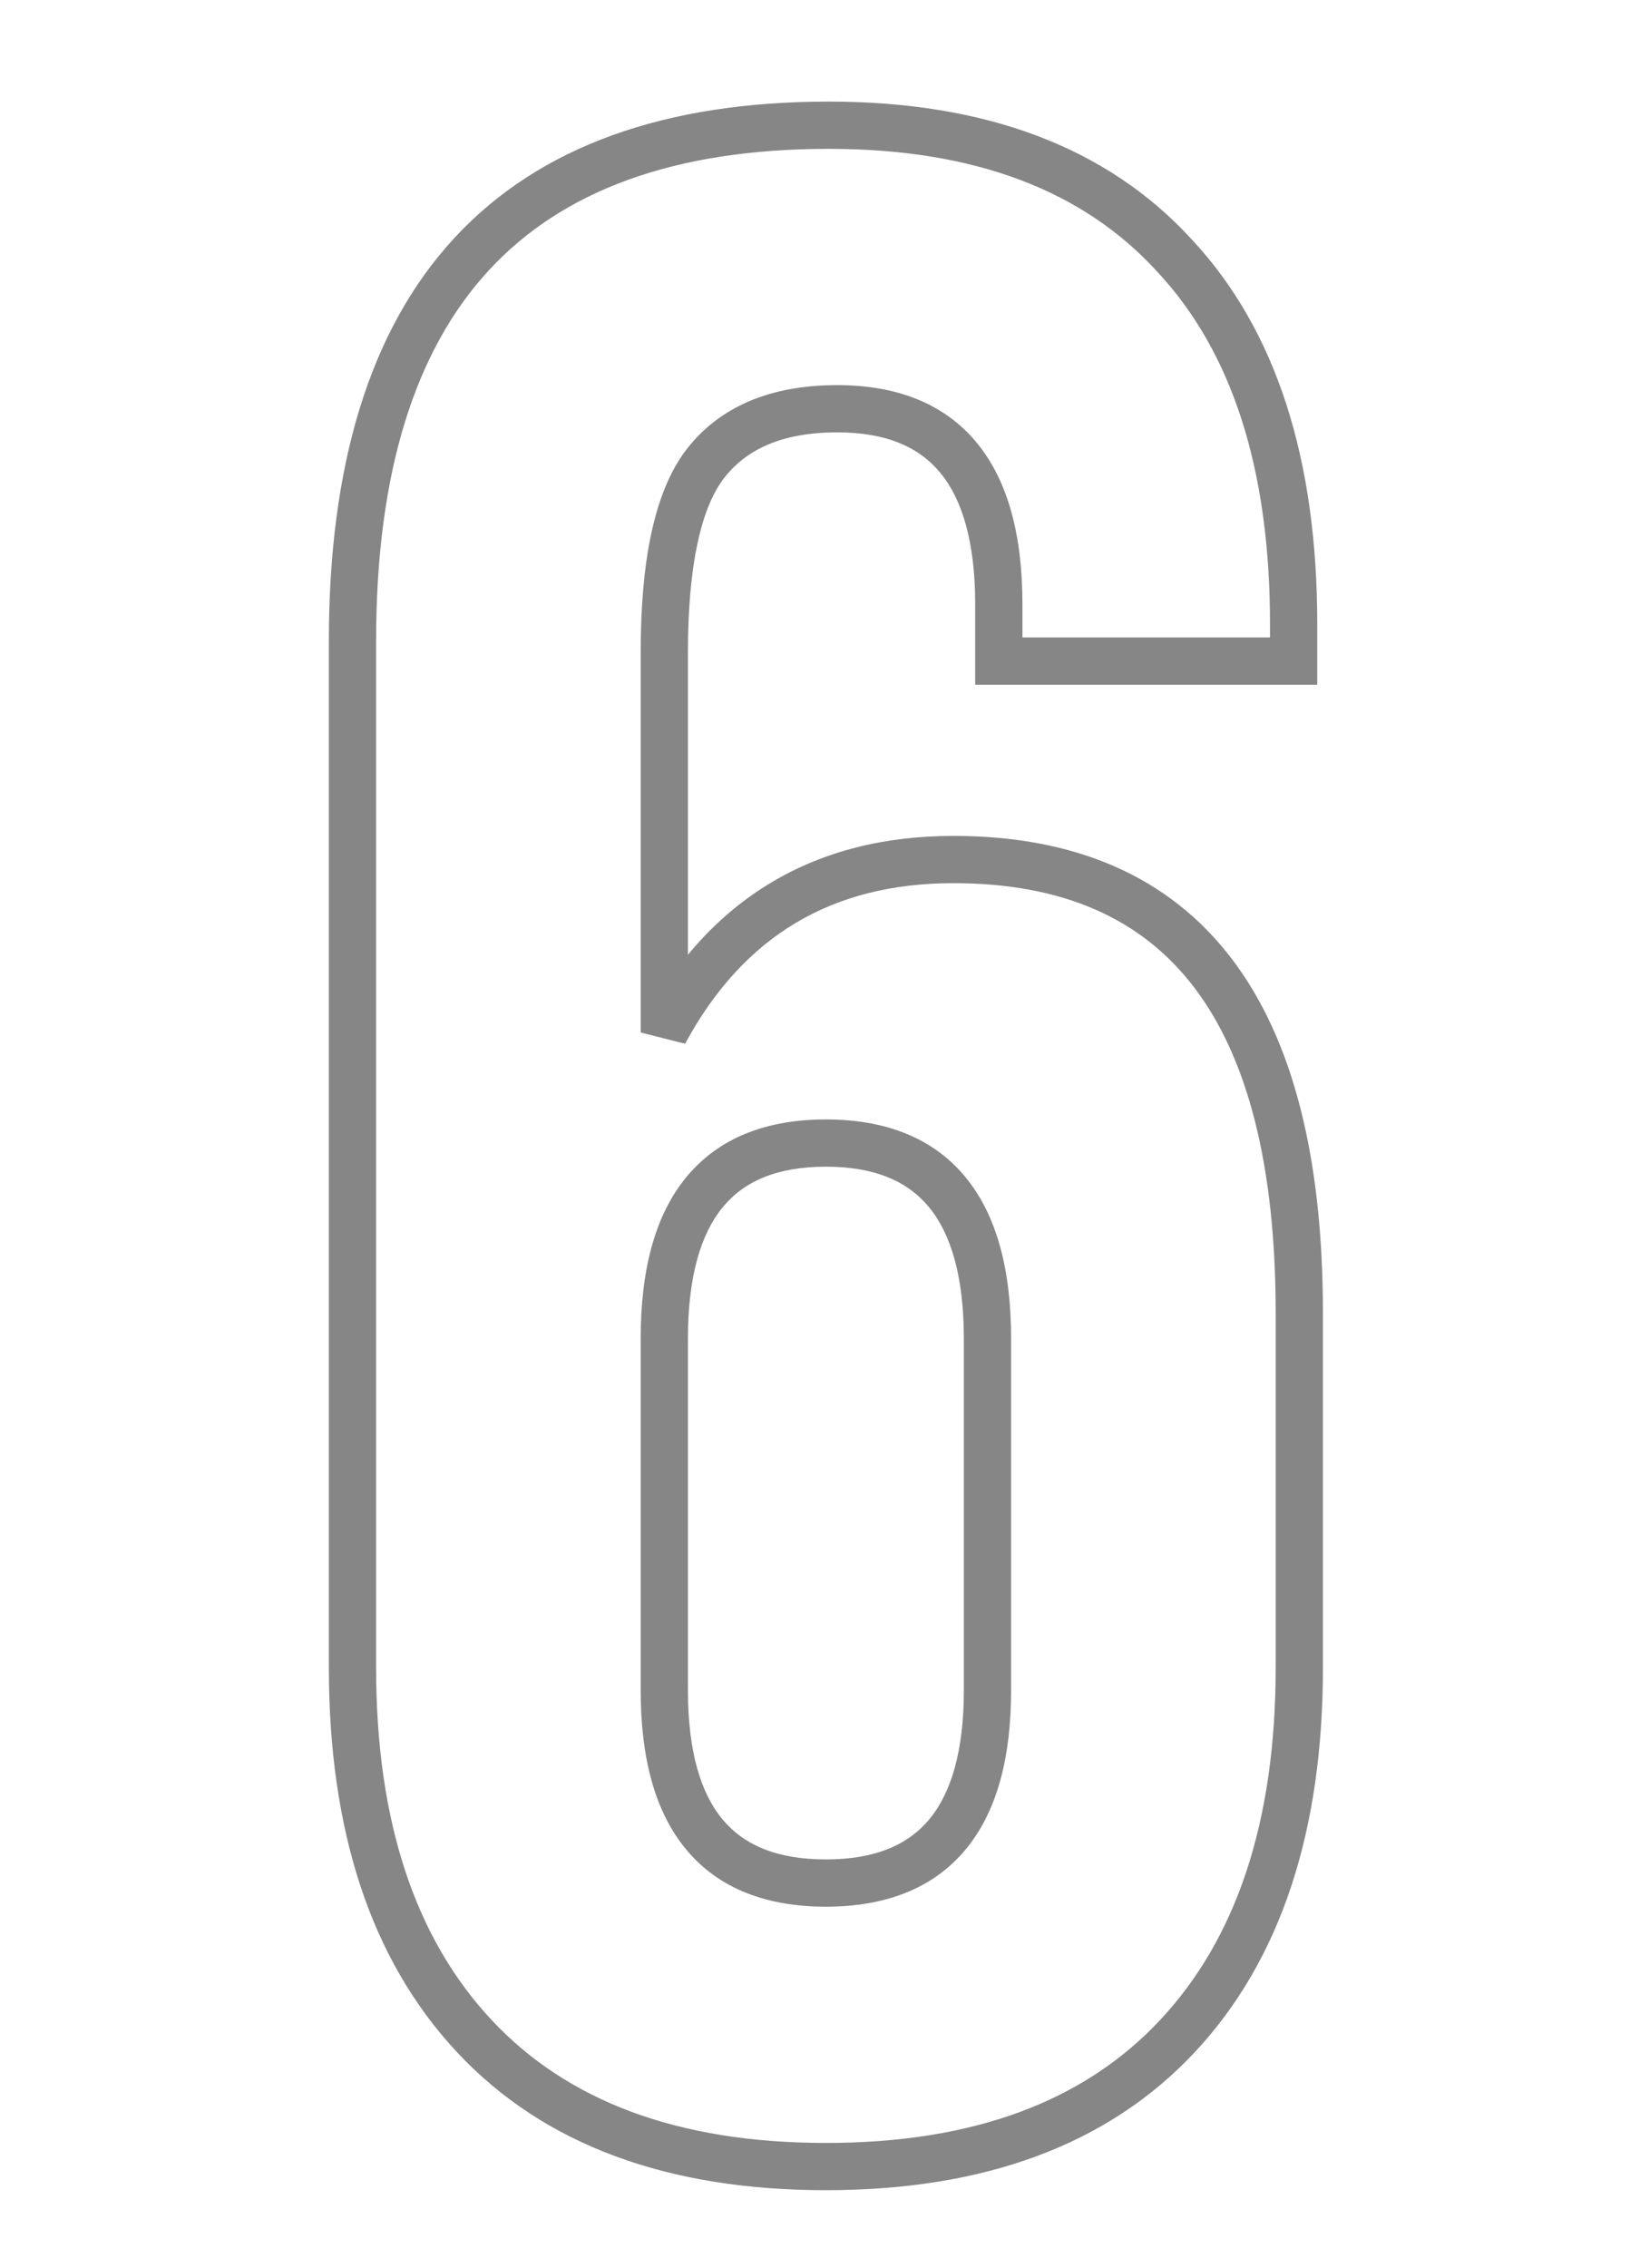
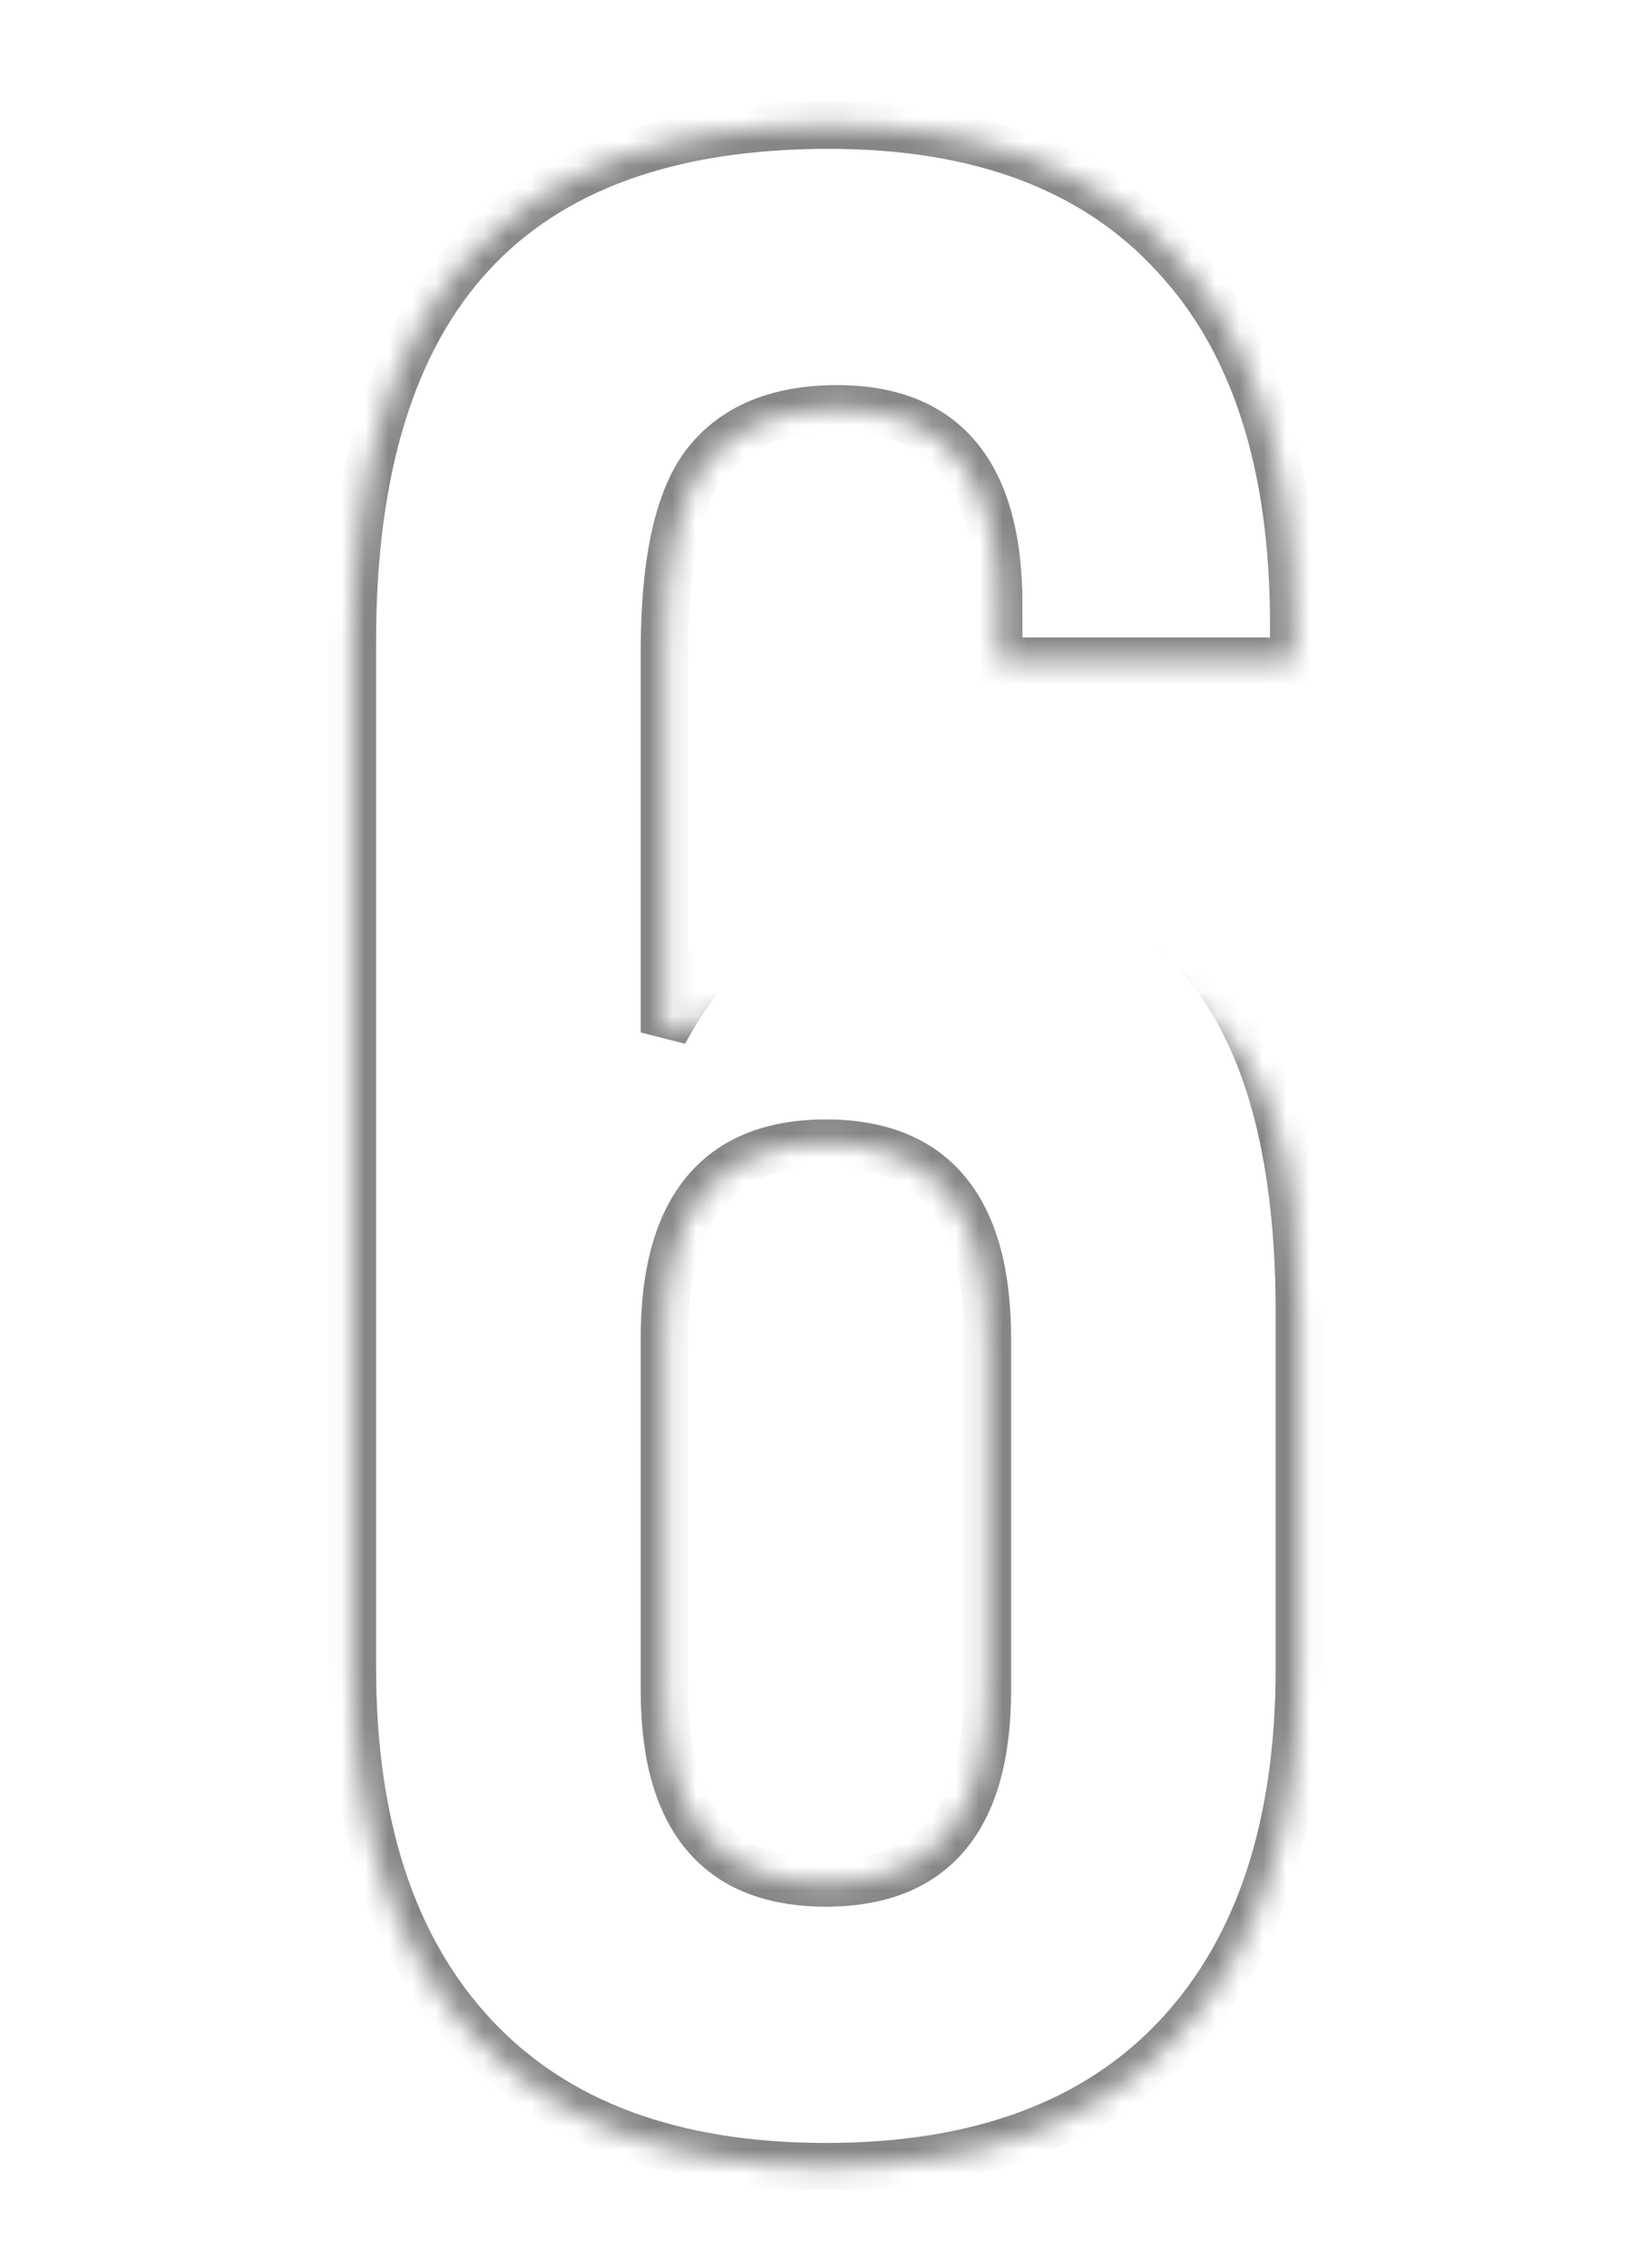
<svg xmlns="http://www.w3.org/2000/svg" width="69" height="96" viewBox="0 0 69 96" fill="none">
  <mask id="path-1-outside-1_1715_86" maskUnits="userSpaceOnUse" x="12.961" y="3.5" width="44" height="90" fill="black">
-     <rect fill="white" x="12.961" y="3.5" width="44" height="90" />
-     <path d="M14.921 70.58V27.14C14.921 12.58 21.641 5.3 35.081 5.3C41.481 5.3 46.361 7.14 49.721 10.82C53.081 14.42 54.761 19.62 54.761 26.42V27.98H42.281V25.58C42.281 20.06 40.001 17.3 35.441 17.3C32.881 17.3 31.001 18.1 29.801 19.7C28.681 21.22 28.121 23.86 28.121 27.62V43.7C30.761 38.82 34.841 36.38 40.361 36.38C50.121 36.38 55.001 42.78 55.001 55.58V70.58C55.001 77.3 53.281 82.5 49.841 86.18C46.401 89.86 41.441 91.7 34.961 91.7C28.481 91.7 23.521 89.86 20.081 86.18C16.641 82.5 14.921 77.3 14.921 70.58ZM41.801 71.54V56.66C41.801 51.14 39.521 48.38 34.961 48.38C30.401 48.38 28.121 51.14 28.121 56.66V71.54C28.121 76.98 30.401 79.7 34.961 79.7C39.521 79.7 41.801 76.98 41.801 71.54Z" />
+     <path d="M14.921 70.58V27.14C14.921 12.58 21.641 5.3 35.081 5.3C41.481 5.3 46.361 7.14 49.721 10.82C53.081 14.42 54.761 19.62 54.761 26.42V27.98H42.281V25.58C42.281 20.06 40.001 17.3 35.441 17.3C32.881 17.3 31.001 18.1 29.801 19.7C28.681 21.22 28.121 23.86 28.121 27.62V43.7C50.121 36.38 55.001 42.78 55.001 55.58V70.58C55.001 77.3 53.281 82.5 49.841 86.18C46.401 89.86 41.441 91.7 34.961 91.7C28.481 91.7 23.521 89.86 20.081 86.18C16.641 82.5 14.921 77.3 14.921 70.58ZM41.801 71.54V56.66C41.801 51.14 39.521 48.38 34.961 48.38C30.401 48.38 28.121 51.14 28.121 56.66V71.54C28.121 76.98 30.401 79.7 34.961 79.7C39.521 79.7 41.801 76.98 41.801 71.54Z" />
  </mask>
  <path d="M49.721 10.82L48.982 11.494L48.99 11.502L49.721 10.82ZM54.761 27.98V28.98H55.761V27.98H54.761ZM42.281 27.98H41.281V28.98H42.281V27.98ZM29.801 19.7L29.001 19.1L28.996 19.107L29.801 19.7ZM28.121 43.7H27.121L29 44.176L28.121 43.7ZM49.841 86.18L49.11 85.497L49.11 85.497L49.841 86.18ZM20.081 86.18L20.811 85.497L20.811 85.497L20.081 86.18ZM15.921 70.58V27.14H13.921V70.58H15.921ZM15.921 27.14C15.921 19.995 17.571 14.823 20.696 11.438C23.806 8.069 28.537 6.3 35.081 6.3V4.3C28.185 4.3 22.836 6.171 19.226 10.082C15.63 13.977 13.921 19.725 13.921 27.14H15.921ZM35.081 6.3C41.285 6.3 45.862 8.077 48.983 11.494L50.459 10.146C46.859 6.203 41.677 4.3 35.081 4.3V6.3ZM48.99 11.502C52.12 14.857 53.761 19.776 53.761 26.42H55.761C55.761 19.464 54.041 13.983 50.452 10.138L48.99 11.502ZM53.761 26.42V27.98H55.761V26.42H53.761ZM54.761 26.98H42.281V28.98H54.761V26.98ZM43.281 27.98V25.58H41.281V27.98H43.281ZM43.281 25.58C43.281 22.707 42.692 20.367 41.342 18.733C39.962 17.063 37.931 16.3 35.441 16.3V18.3C37.511 18.3 38.9 18.917 39.8 20.007C40.73 21.133 41.281 22.933 41.281 25.58H43.281ZM35.441 16.3C32.663 16.3 30.441 17.18 29.001 19.1L30.601 20.3C31.561 19.02 33.099 18.3 35.441 18.3V16.3ZM28.996 19.107C27.674 20.901 27.121 23.824 27.121 27.62H29.121C29.121 23.896 29.688 21.539 30.606 20.293L28.996 19.107ZM27.121 27.62V43.7H29.121V27.62H27.121ZM29 44.176C30.249 41.867 31.813 40.181 33.674 39.068C35.535 37.955 37.752 37.38 40.361 37.38V35.38C37.45 35.38 34.866 36.025 32.648 37.352C30.429 38.678 28.632 40.653 27.241 43.224L29 44.176ZM40.361 37.38C45.003 37.38 48.336 38.888 50.546 41.786C52.795 44.736 54.001 49.279 54.001 55.58H56.001C56.001 49.081 54.767 44.024 52.136 40.574C49.466 37.072 45.479 35.38 40.361 35.38V37.38ZM54.001 55.58V70.58H56.001V55.58H54.001ZM54.001 70.58C54.001 77.133 52.326 82.057 49.11 85.497L50.572 86.863C54.236 82.943 56.001 77.467 56.001 70.58H54.001ZM49.11 85.497C45.91 88.921 41.248 90.7 34.961 90.7V92.7C41.634 92.7 46.892 90.799 50.572 86.863L49.11 85.497ZM34.961 90.7C28.674 90.7 24.012 88.921 20.811 85.497L19.35 86.863C23.03 90.799 28.288 92.7 34.961 92.7V90.7ZM20.811 85.497C17.596 82.057 15.921 77.133 15.921 70.58H13.921C13.921 77.467 15.686 82.943 19.35 86.863L20.811 85.497ZM42.801 71.54V56.66H40.801V71.54H42.801ZM42.801 56.66C42.801 53.787 42.212 51.447 40.862 49.813C39.482 48.143 37.451 47.38 34.961 47.38V49.38C37.031 49.38 38.42 49.997 39.32 51.087C40.25 52.213 40.801 54.013 40.801 56.66H42.801ZM34.961 47.38C32.471 47.38 30.44 48.143 29.06 49.813C27.71 51.447 27.121 53.787 27.121 56.66H29.121C29.121 54.013 29.672 52.213 30.602 51.087C31.502 49.997 32.891 49.38 34.961 49.38V47.38ZM27.121 56.66V71.54H29.121V56.66H27.121ZM27.121 71.54C27.121 74.375 27.711 76.688 29.065 78.302C30.446 79.951 32.476 80.7 34.961 80.7V78.7C32.886 78.7 31.496 78.09 30.597 77.018C29.67 75.912 29.121 74.145 29.121 71.54H27.121ZM34.961 80.7C37.446 80.7 39.476 79.951 40.857 78.302C42.21 76.688 42.801 74.375 42.801 71.54H40.801C40.801 74.145 40.251 75.912 39.325 77.018C38.426 78.09 37.036 78.7 34.961 78.7V80.7Z" fill="#868686" mask="url(#path-1-outside-1_1715_86)" />
</svg>